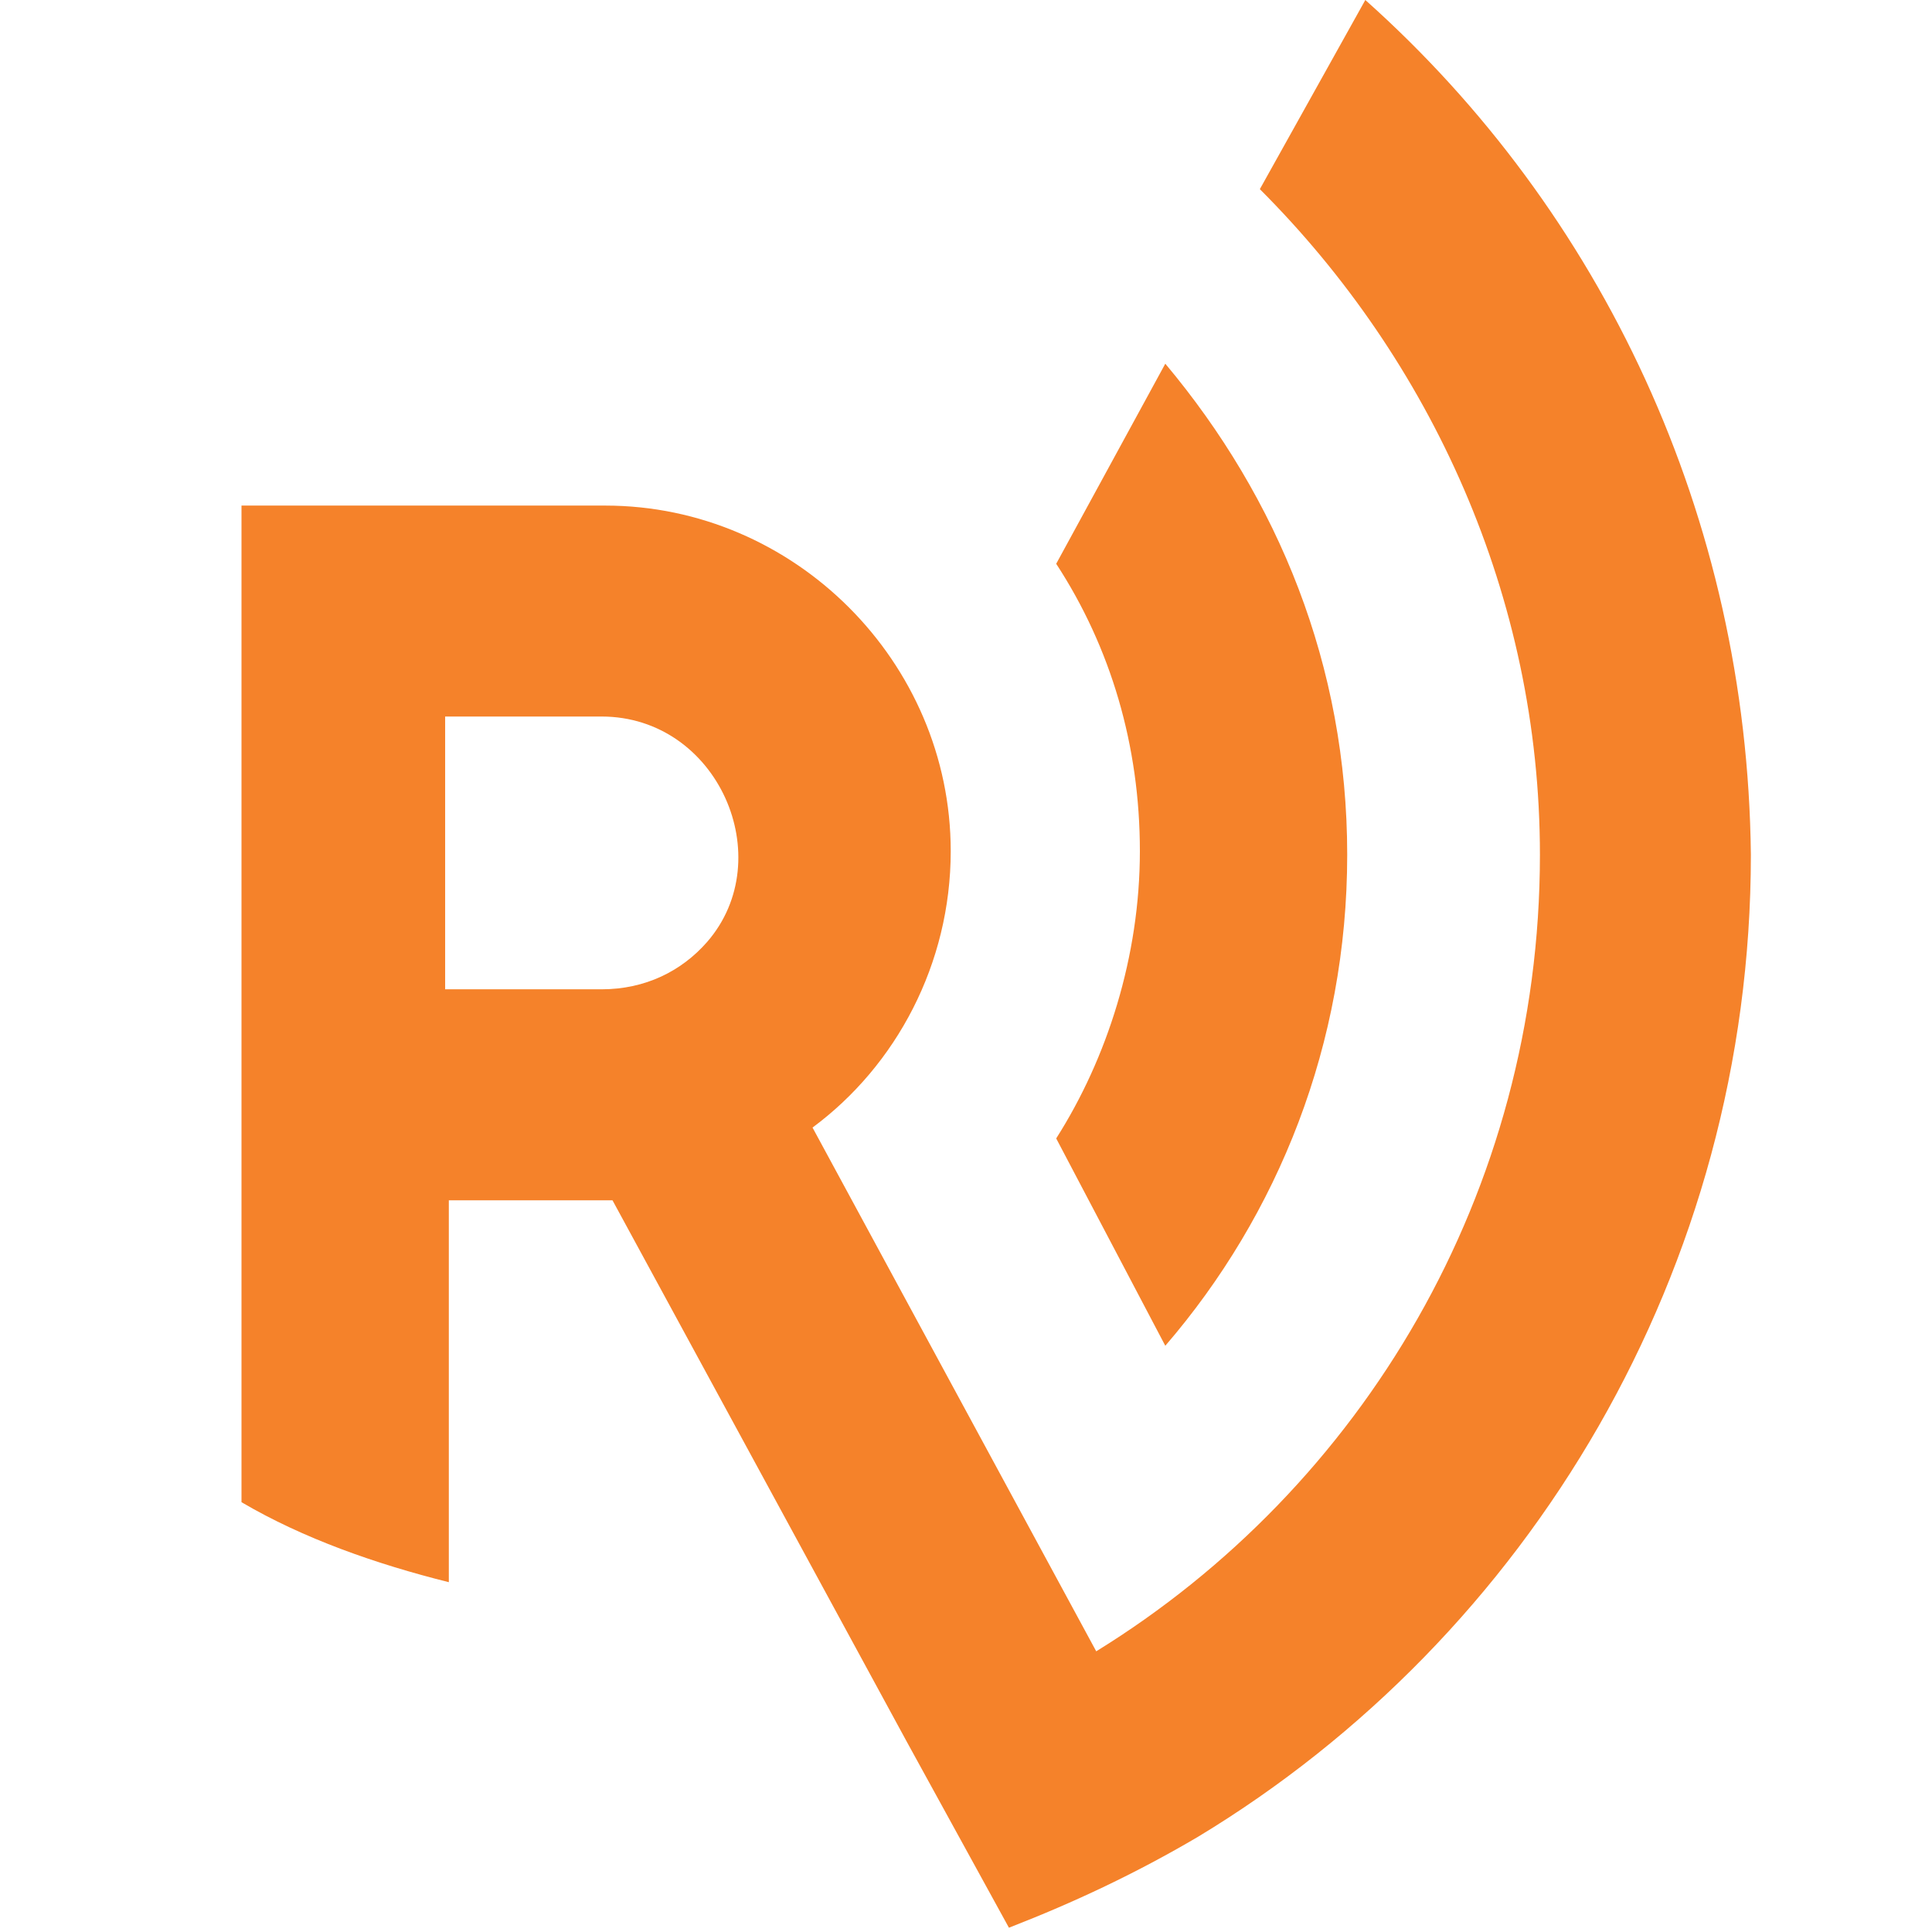
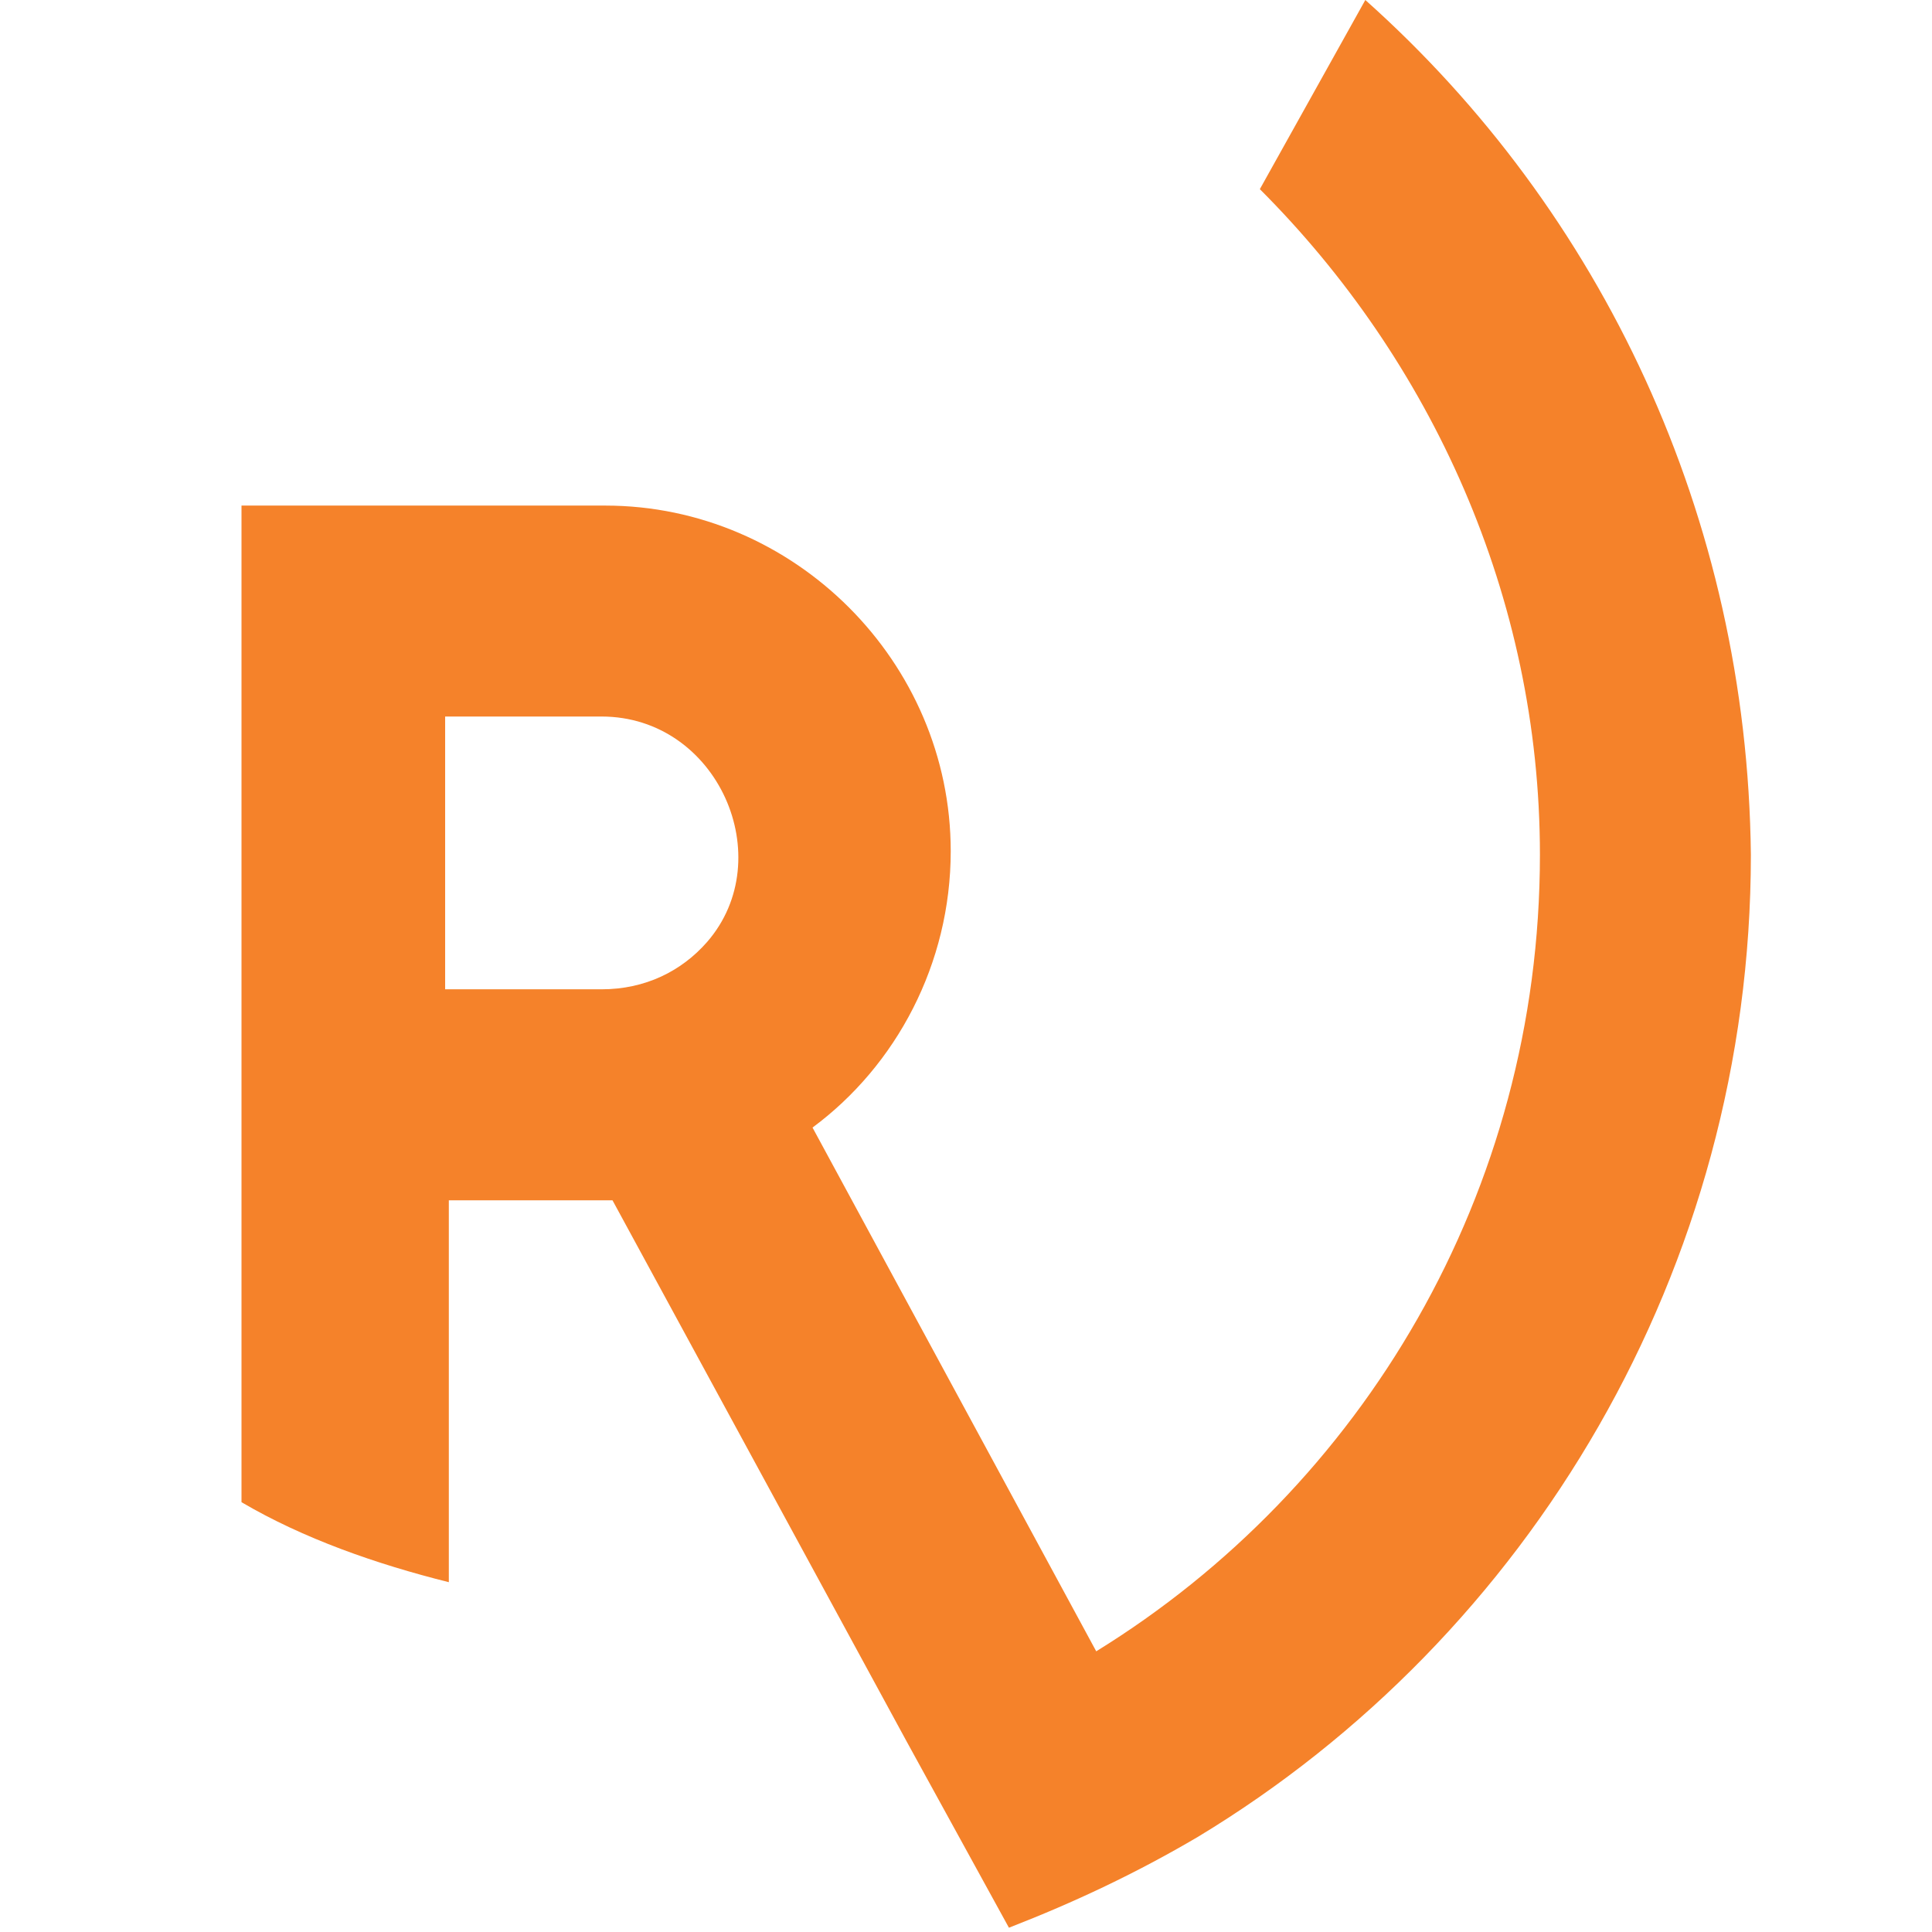
<svg xmlns="http://www.w3.org/2000/svg" width="32" height="32" viewBox="0 0 32 32" fill="none">
  <path d="M22.614 0L20.867 3.133C23.699 5.964 25.506 9.88 25.506 14.157C25.506 19.76 22.554 24.64 18.157 27.351L13.458 18.676C14.843 17.651 15.747 15.965 15.747 14.097C15.747 10.964 13.157 8.374 10.024 8.374H4V24.881C5.024 25.483 6.229 25.905 7.434 26.206V19.881H10.145L15.024 28.857L16.711 31.929C17.795 31.508 18.819 31.026 19.843 30.423C25.325 27.11 29 21.025 29 14.157C28.94 8.555 26.53 3.494 22.614 0ZM11.711 15.603C11.289 16.085 10.687 16.386 9.964 16.386H7.373V11.868H9.964C11.892 11.868 12.916 14.218 11.711 15.603Z" fill="#F5822A" />
-   <path d="M19.301 22.29C21.169 20.122 22.314 17.29 22.314 14.157C22.314 11.025 21.169 8.253 19.301 6.024L17.494 9.338C18.398 10.723 18.88 12.35 18.88 14.097C18.88 15.844 18.337 17.531 17.494 18.856L19.301 22.29Z" fill="#F5822A" />
</svg>